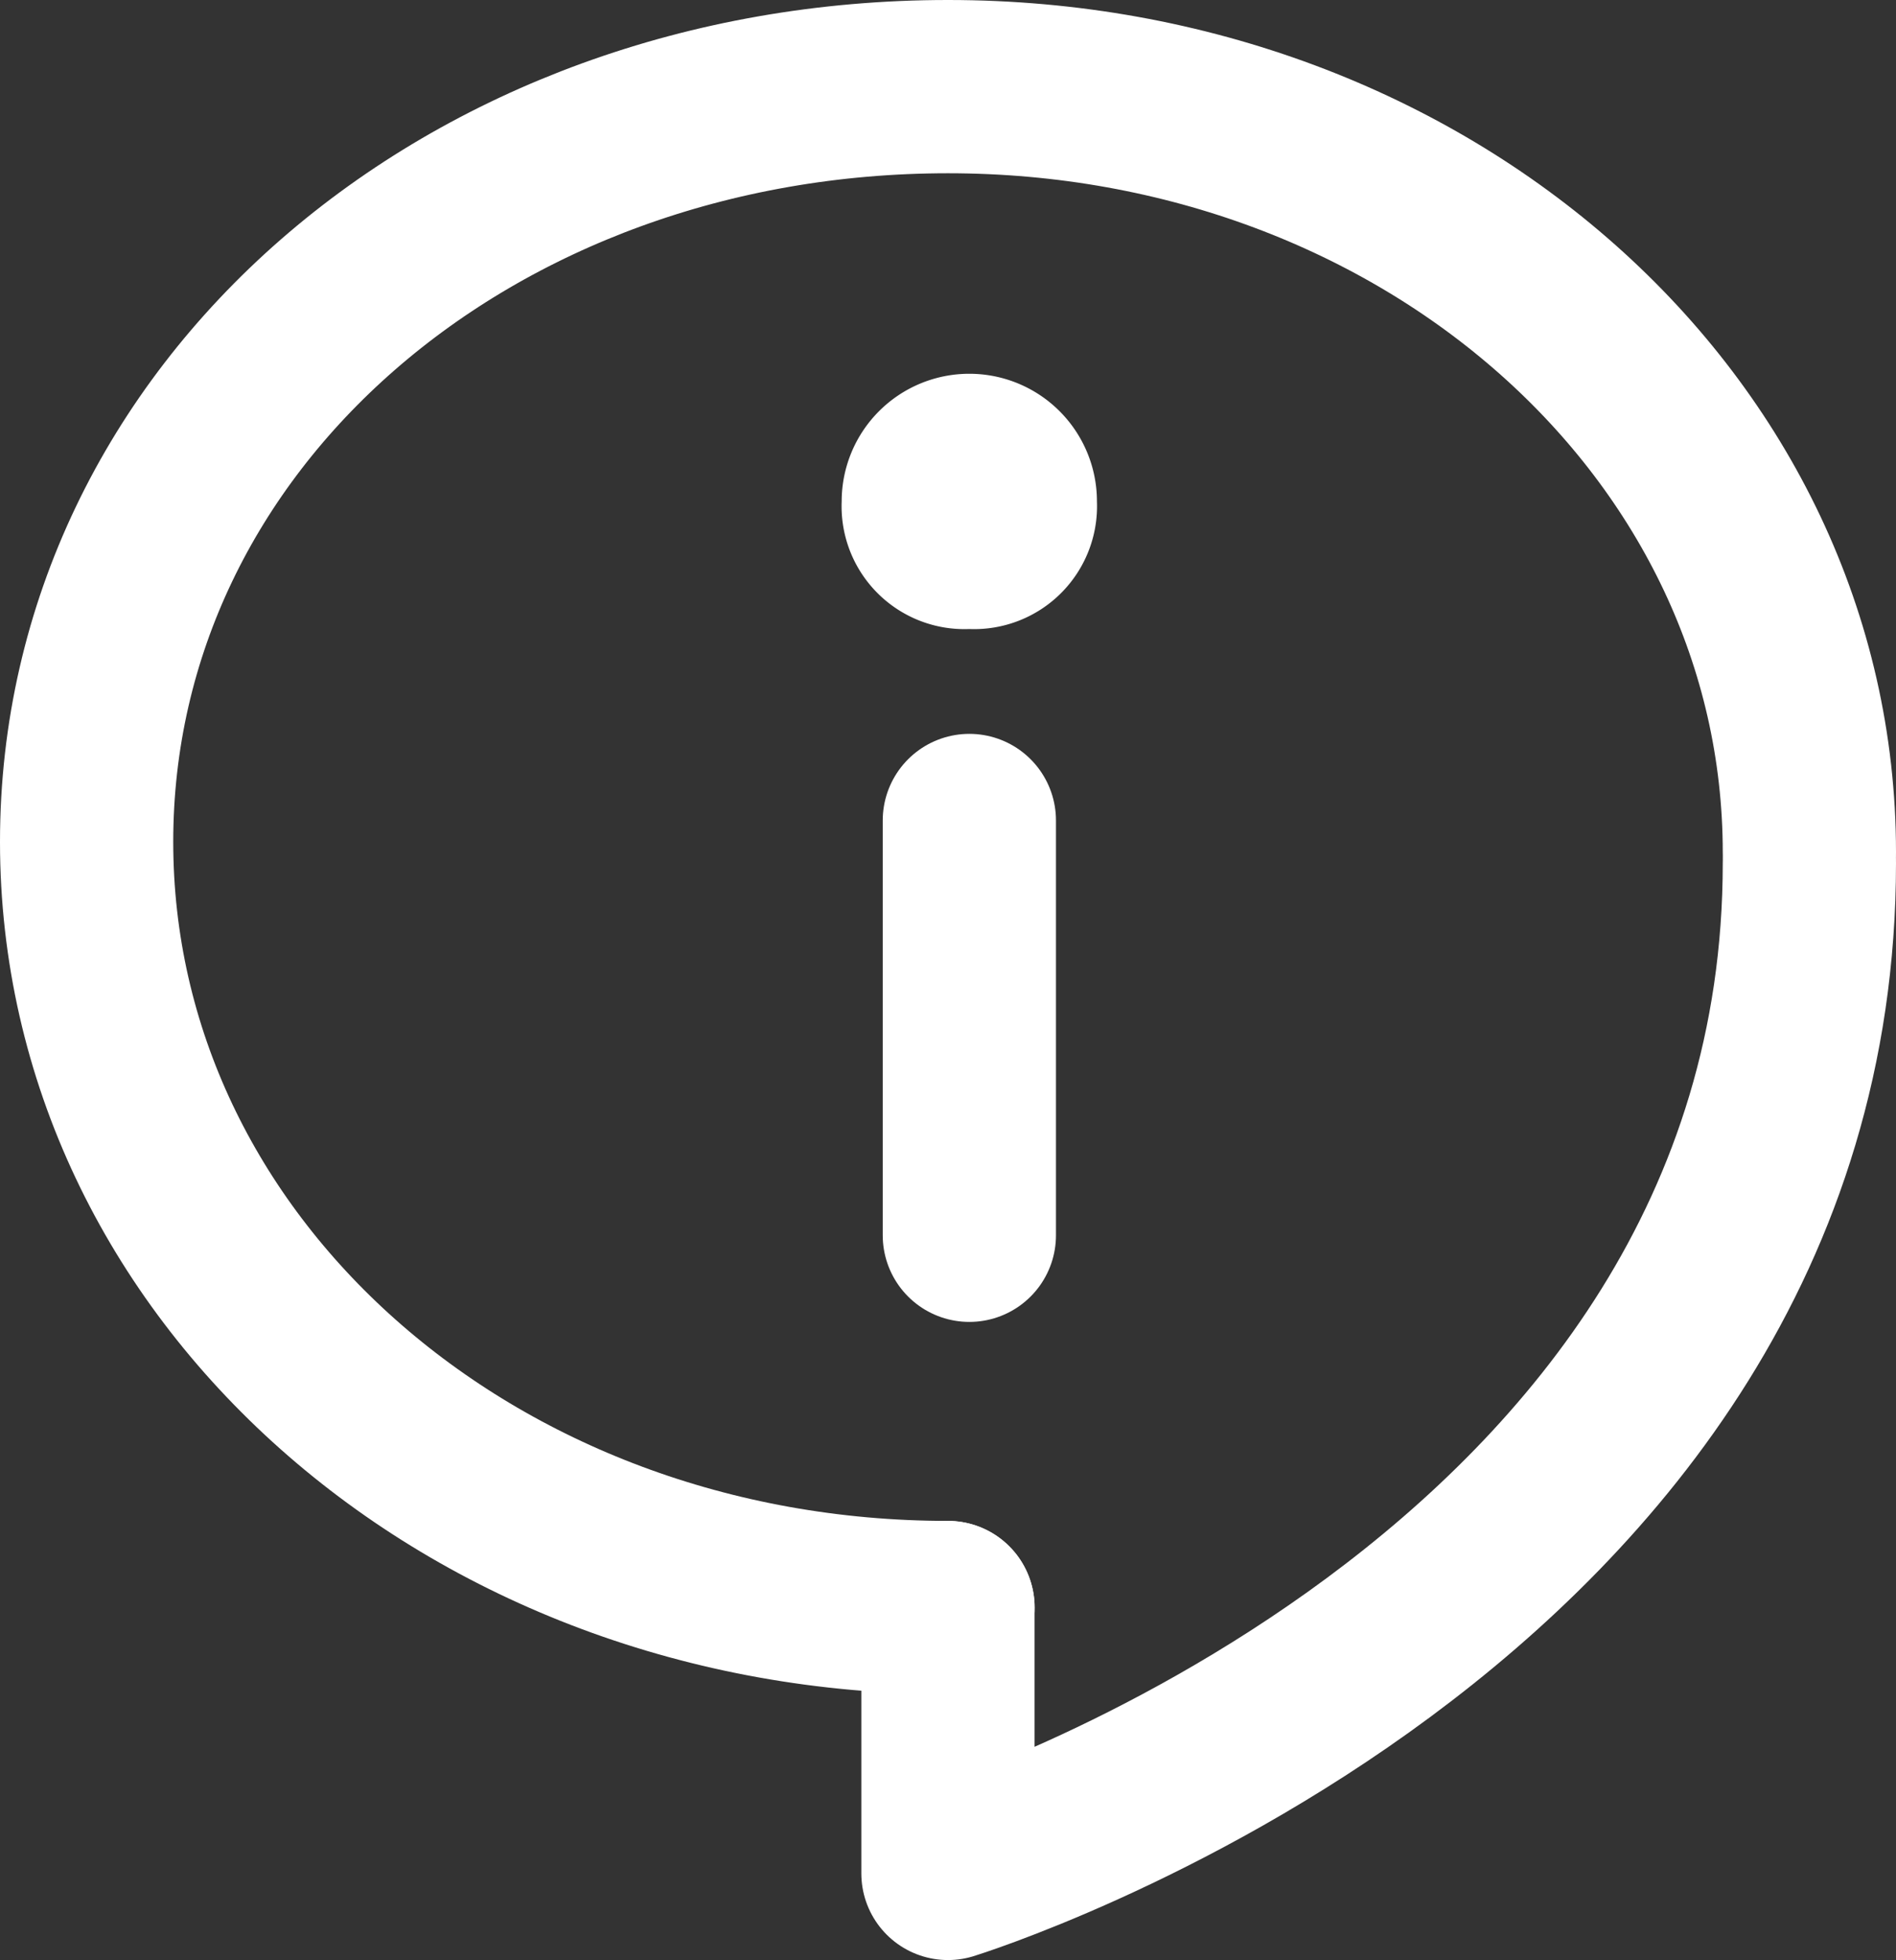
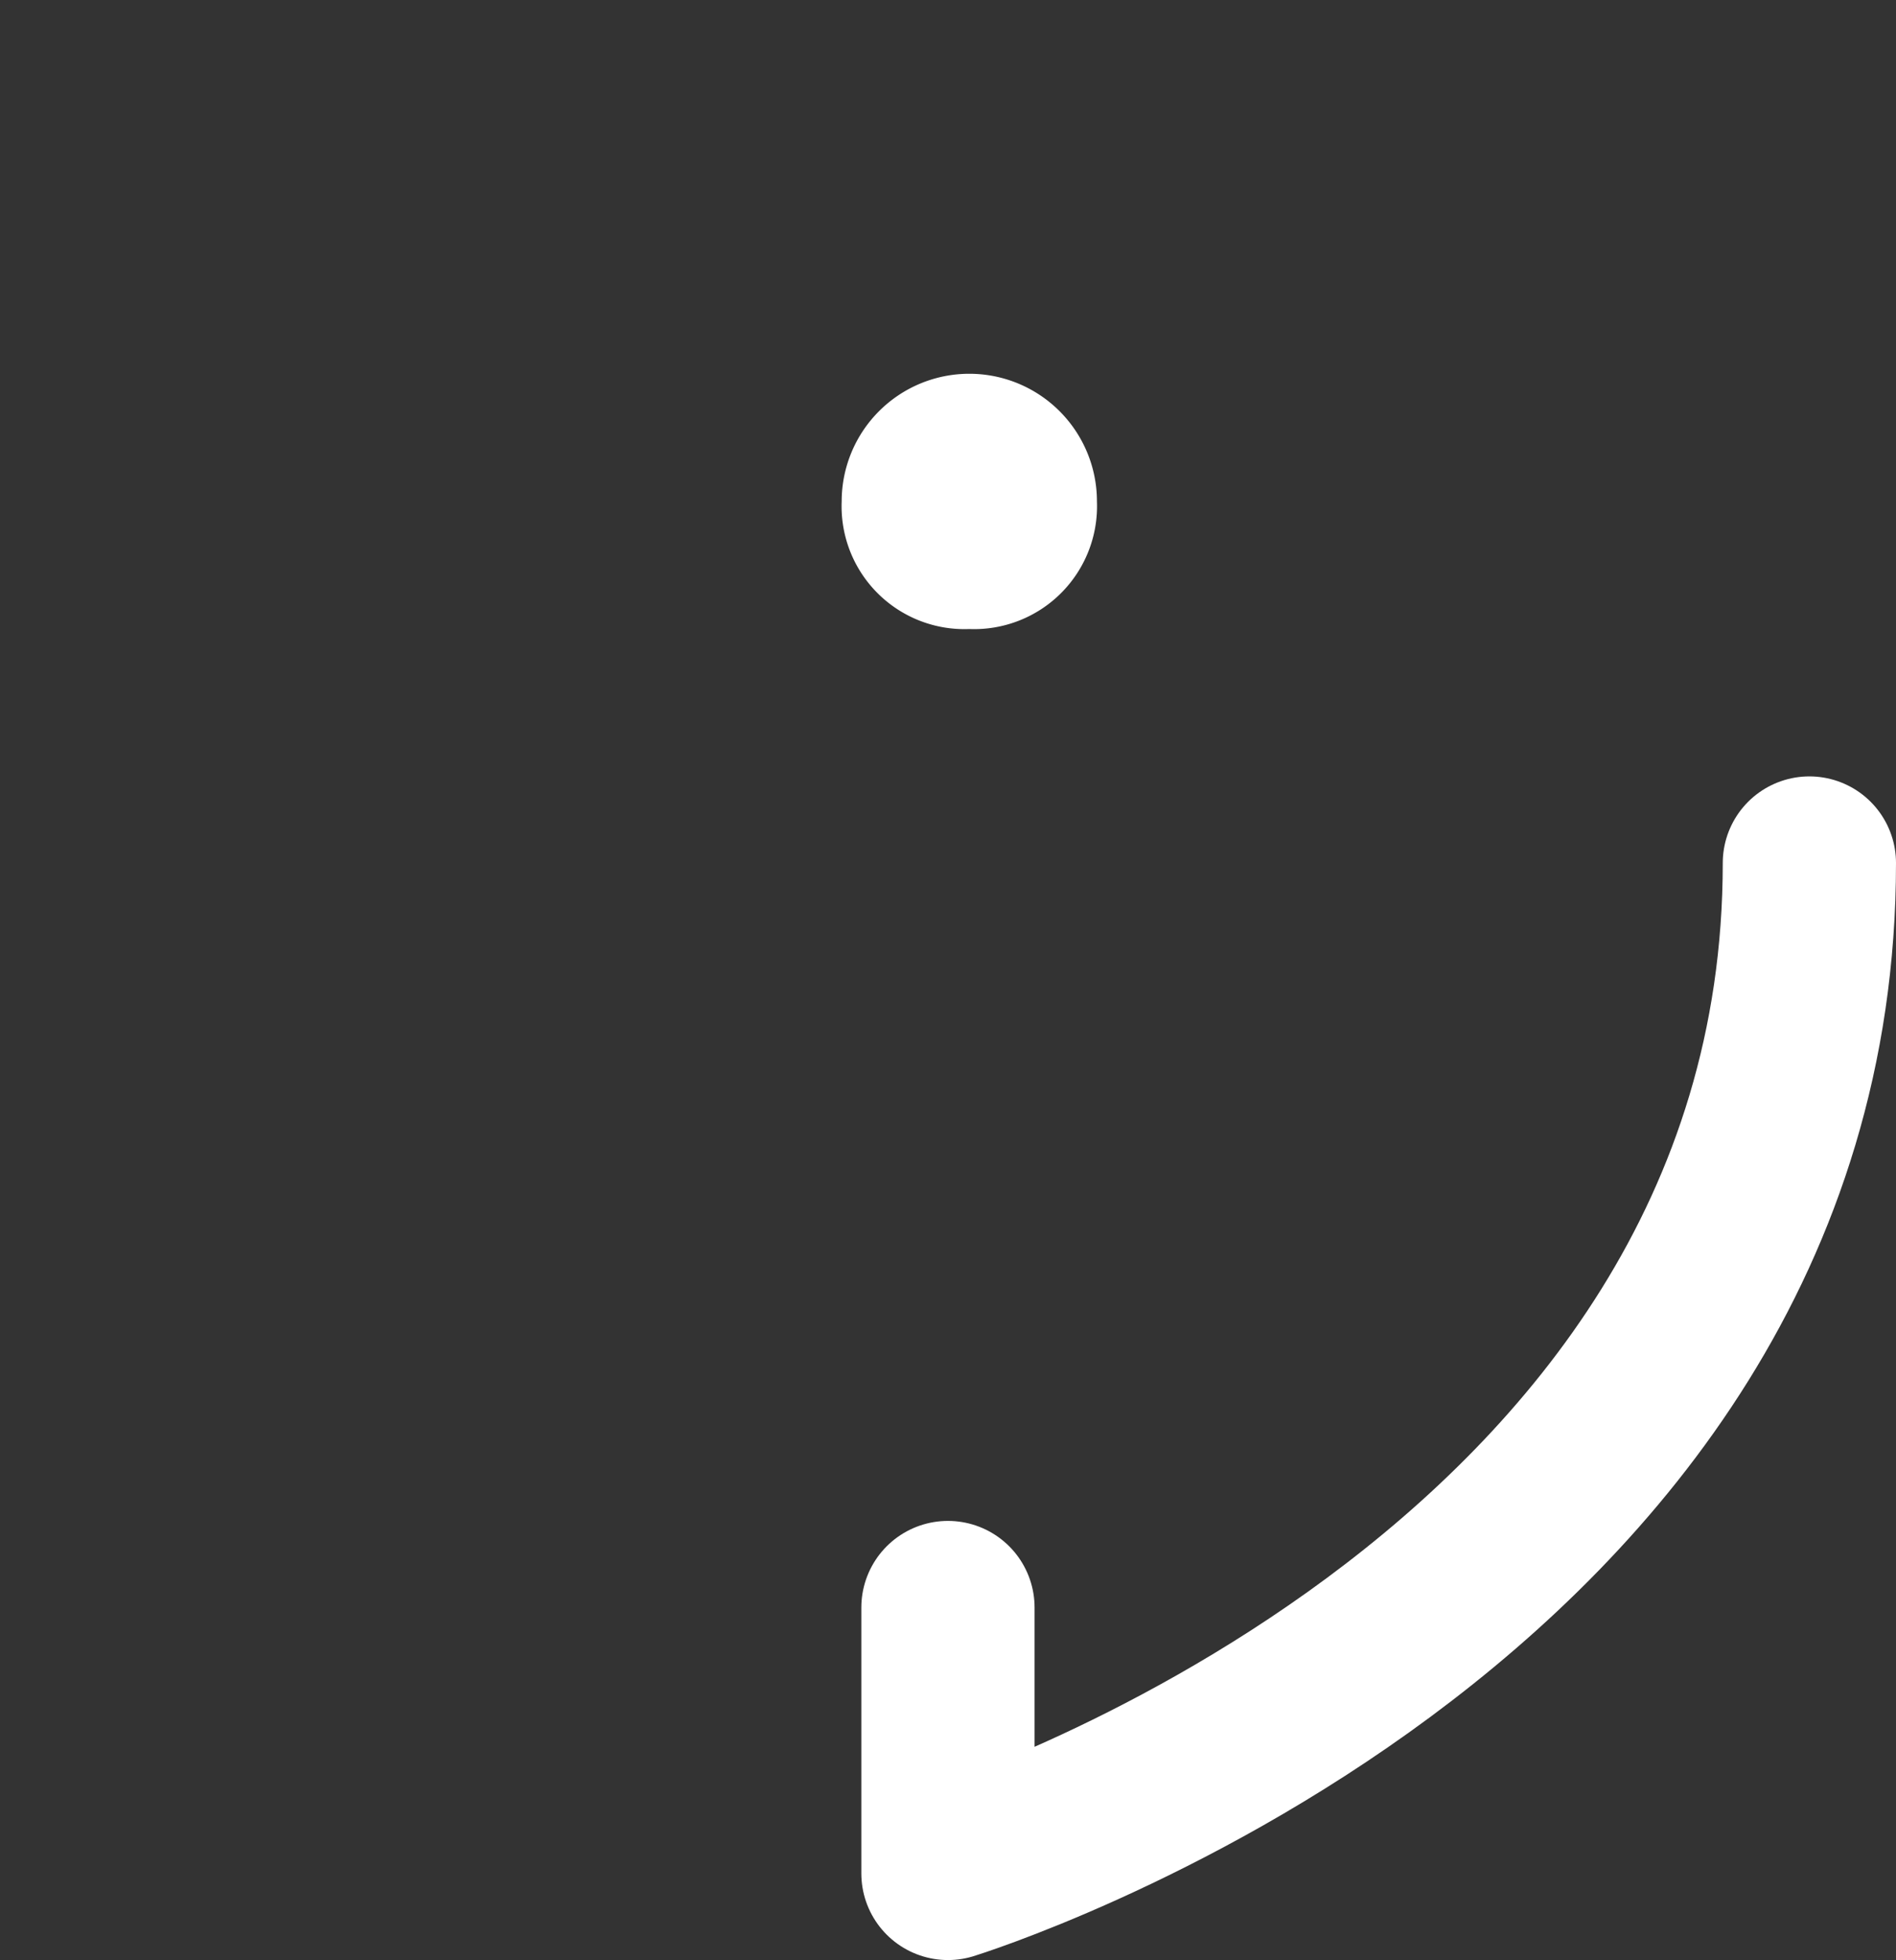
<svg xmlns="http://www.w3.org/2000/svg" width="21.889" height="22.625" viewBox="0 0 21.889 22.625">
  <rect x="0" y="0" width="21.889" height="22.625" fill="#333333" stroke="none" />
  <g id="Gruppe_3485" data-name="Gruppe 3485" transform="translate(1 1)">
-     <path id="Pfad_10915" data-name="Pfad 10915" d="M11.945,19.556C6.42,19.556,2,15.628,2,10.717S6.42,2,11.945,2s9.944,3.929,9.944,8.84" transform="translate(-2 -2)" fill="none" stroke="#fff" stroke-linecap="round" stroke-linejoin="round" stroke-width="2" />
    <path id="Pfad_10916" data-name="Pfad 10916" d="M12.813,20.34v3.069s9.945-3.069,9.945-11.663" transform="translate(-2.869 -2.784)" fill="none" stroke="#fff" stroke-linecap="round" stroke-linejoin="round" stroke-width="2" />
-     <path id="Pfad_10917" data-name="Pfad 10917" d="M13.082,11.212V16" transform="translate(-2.891 -2.741)" fill="none" stroke="#fff" stroke-linecap="round" stroke-linejoin="round" stroke-width="2" />
    <path id="Pfad_10918" data-name="Pfad 10918" d="M12.952,8.551a1.418,1.418,0,0,1-1.473-1.473,1.473,1.473,0,0,1,2.947,0A1.419,1.419,0,0,1,12.952,8.551Z" transform="translate(-2.762 -2.29)" fill="#fff" />
  </g>
</svg>